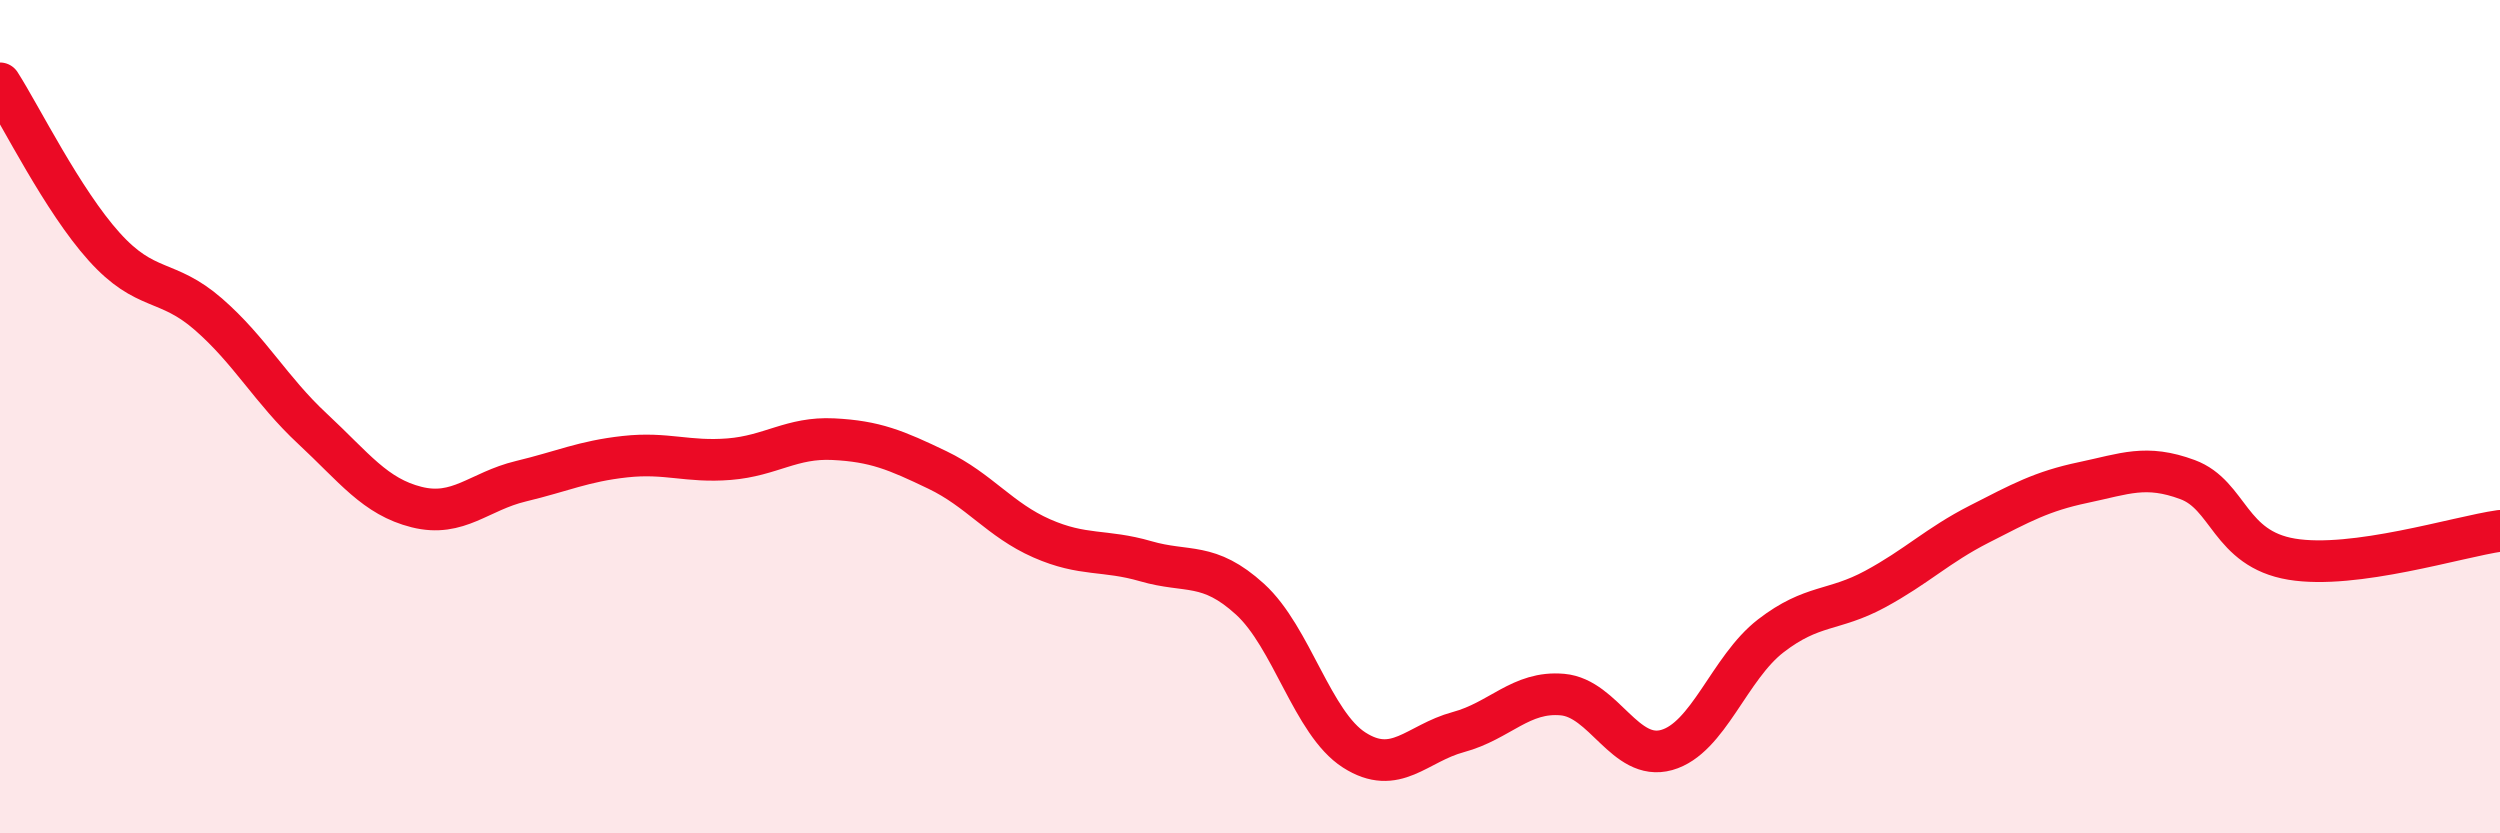
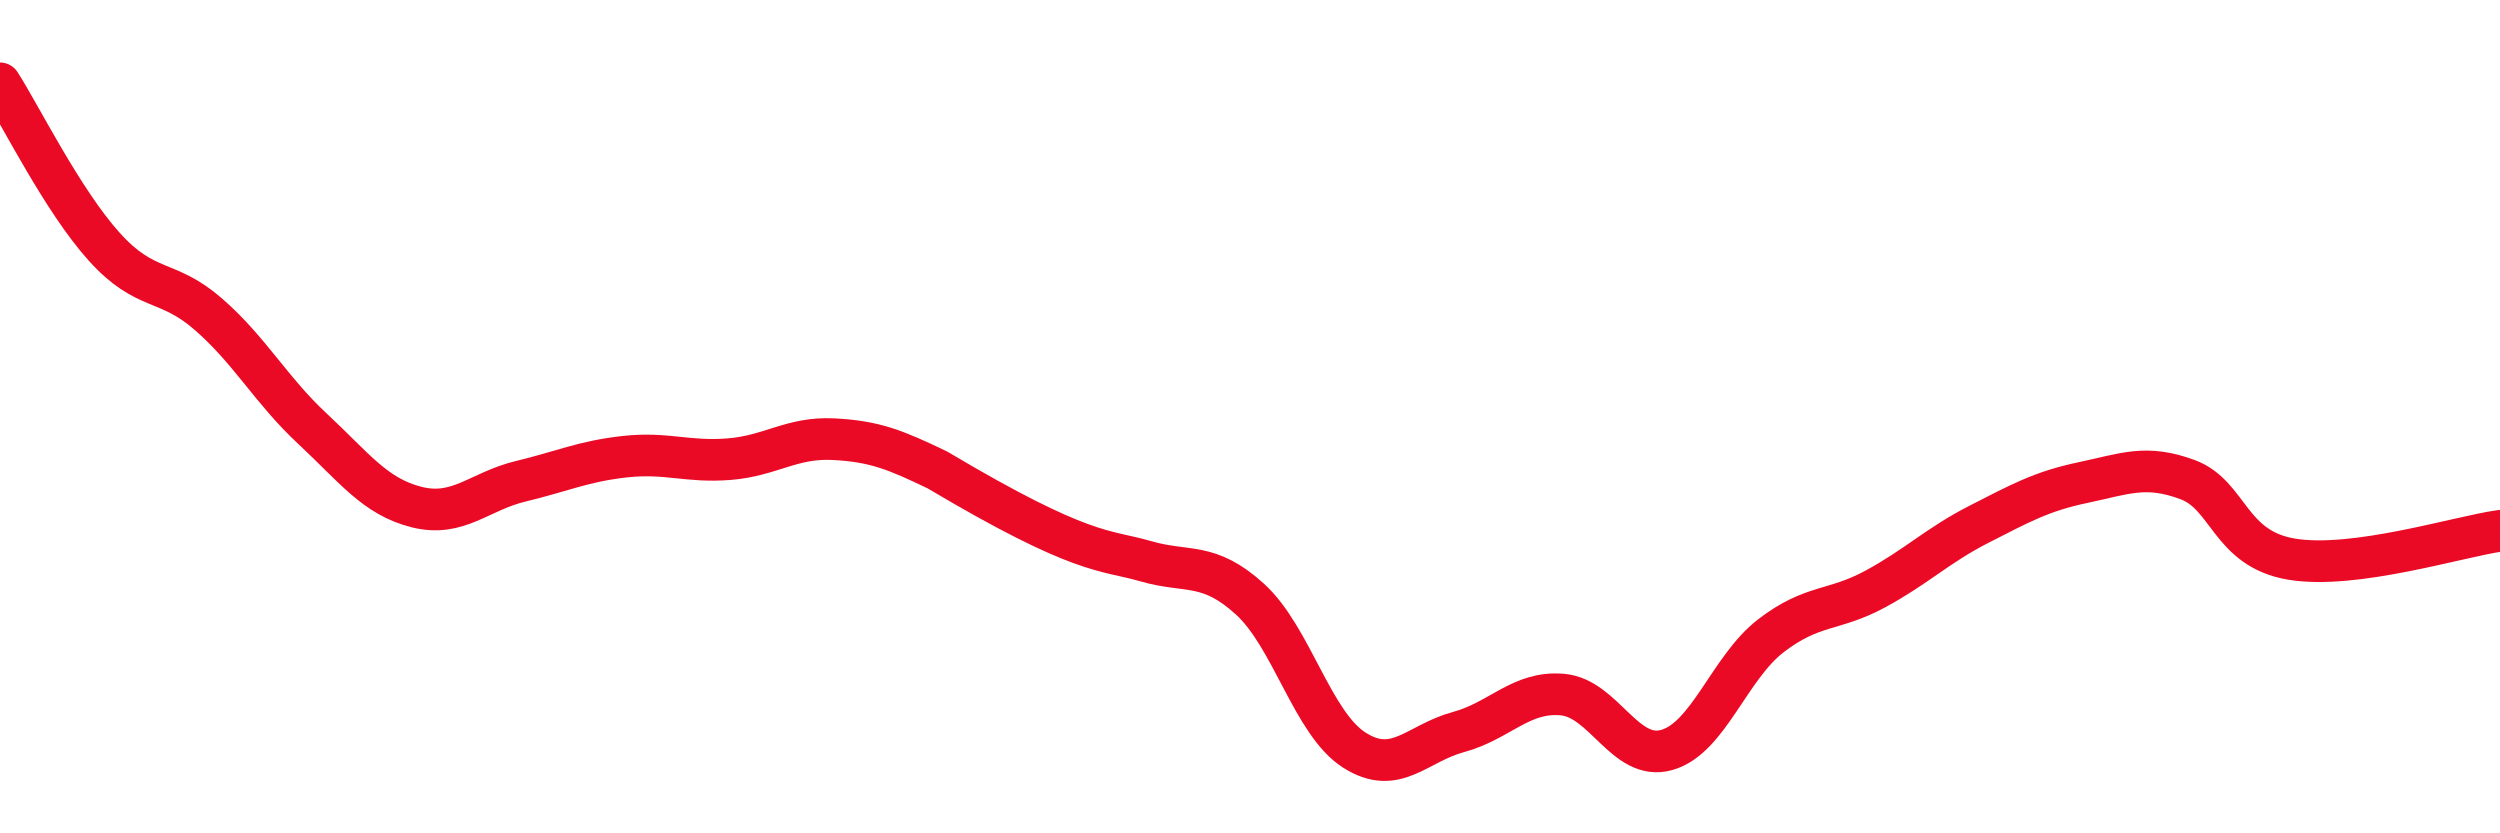
<svg xmlns="http://www.w3.org/2000/svg" width="60" height="20" viewBox="0 0 60 20">
-   <path d="M 0,2 C 0.5,2.78 1.5,4.81 2.5,5.92 C 3.5,7.03 4,6.67 5,7.54 C 6,8.41 6.5,9.36 7.5,10.29 C 8.5,11.22 9,11.92 10,12.17 C 11,12.42 11.5,11.79 12.5,11.55 C 13.5,11.31 14,11.07 15,10.96 C 16,10.85 16.5,11.1 17.5,11.02 C 18.5,10.94 19,10.49 20,10.54 C 21,10.59 21.5,10.8 22.5,11.28 C 23.5,11.76 24,12.48 25,12.92 C 26,13.36 26.5,13.18 27.5,13.47 C 28.5,13.76 29,13.47 30,14.38 C 31,15.29 31.5,17.36 32.5,18 C 33.5,18.64 34,17.84 35,17.57 C 36,17.3 36.5,16.58 37.5,16.67 C 38.5,16.76 39,18.28 40,18 C 41,17.72 41.5,16.03 42.5,15.26 C 43.5,14.49 44,14.68 45,14.14 C 46,13.6 46.5,13.09 47.5,12.58 C 48.5,12.07 49,11.79 50,11.58 C 51,11.37 51.5,11.14 52.5,11.51 C 53.5,11.88 53.5,13.17 55,13.42 C 56.5,13.67 59,12.88 60,12.74L60 20L0 20Z" fill="#EB0A25" opacity="0.1" stroke-linecap="round" stroke-linejoin="round" />
-   <path d="M 0,2 C 0.5,2.78 1.5,4.81 2.5,5.92 C 3.5,7.03 4,6.67 5,7.54 C 6,8.41 6.5,9.36 7.5,10.29 C 8.5,11.22 9,11.92 10,12.17 C 11,12.42 11.5,11.79 12.5,11.55 C 13.5,11.31 14,11.07 15,10.96 C 16,10.85 16.5,11.1 17.5,11.02 C 18.5,10.94 19,10.49 20,10.54 C 21,10.59 21.5,10.8 22.5,11.28 C 23.5,11.76 24,12.48 25,12.92 C 26,13.36 26.5,13.18 27.5,13.47 C 28.5,13.76 29,13.47 30,14.38 C 31,15.29 31.5,17.36 32.5,18 C 33.5,18.64 34,17.84 35,17.57 C 36,17.3 36.5,16.58 37.5,16.67 C 38.5,16.76 39,18.28 40,18 C 41,17.72 41.5,16.03 42.5,15.26 C 43.5,14.49 44,14.68 45,14.14 C 46,13.6 46.5,13.09 47.5,12.58 C 48.5,12.07 49,11.79 50,11.58 C 51,11.37 51.5,11.14 52.5,11.51 C 53.5,11.88 53.5,13.17 55,13.42 C 56.5,13.67 59,12.88 60,12.74" stroke="#EB0A25" stroke-width="1" fill="none" stroke-linecap="round" stroke-linejoin="round" />
+   <path d="M 0,2 C 0.5,2.78 1.5,4.81 2.5,5.92 C 3.5,7.03 4,6.67 5,7.54 C 6,8.41 6.5,9.36 7.5,10.29 C 8.5,11.22 9,11.92 10,12.17 C 11,12.42 11.5,11.79 12.5,11.55 C 13.5,11.31 14,11.07 15,10.96 C 16,10.85 16.5,11.1 17.5,11.02 C 18.5,10.94 19,10.49 20,10.54 C 21,10.59 21.5,10.8 22.5,11.28 C 26,13.36 26.5,13.18 27.5,13.47 C 28.5,13.76 29,13.47 30,14.38 C 31,15.29 31.5,17.36 32.5,18 C 33.5,18.64 34,17.84 35,17.57 C 36,17.3 36.5,16.58 37.5,16.67 C 38.5,16.76 39,18.28 40,18 C 41,17.72 41.5,16.03 42.5,15.26 C 43.5,14.49 44,14.68 45,14.14 C 46,13.6 46.5,13.09 47.5,12.58 C 48.5,12.07 49,11.79 50,11.58 C 51,11.37 51.5,11.14 52.5,11.51 C 53.5,11.88 53.5,13.17 55,13.42 C 56.5,13.67 59,12.88 60,12.74" stroke="#EB0A25" stroke-width="1" fill="none" stroke-linecap="round" stroke-linejoin="round" />
</svg>